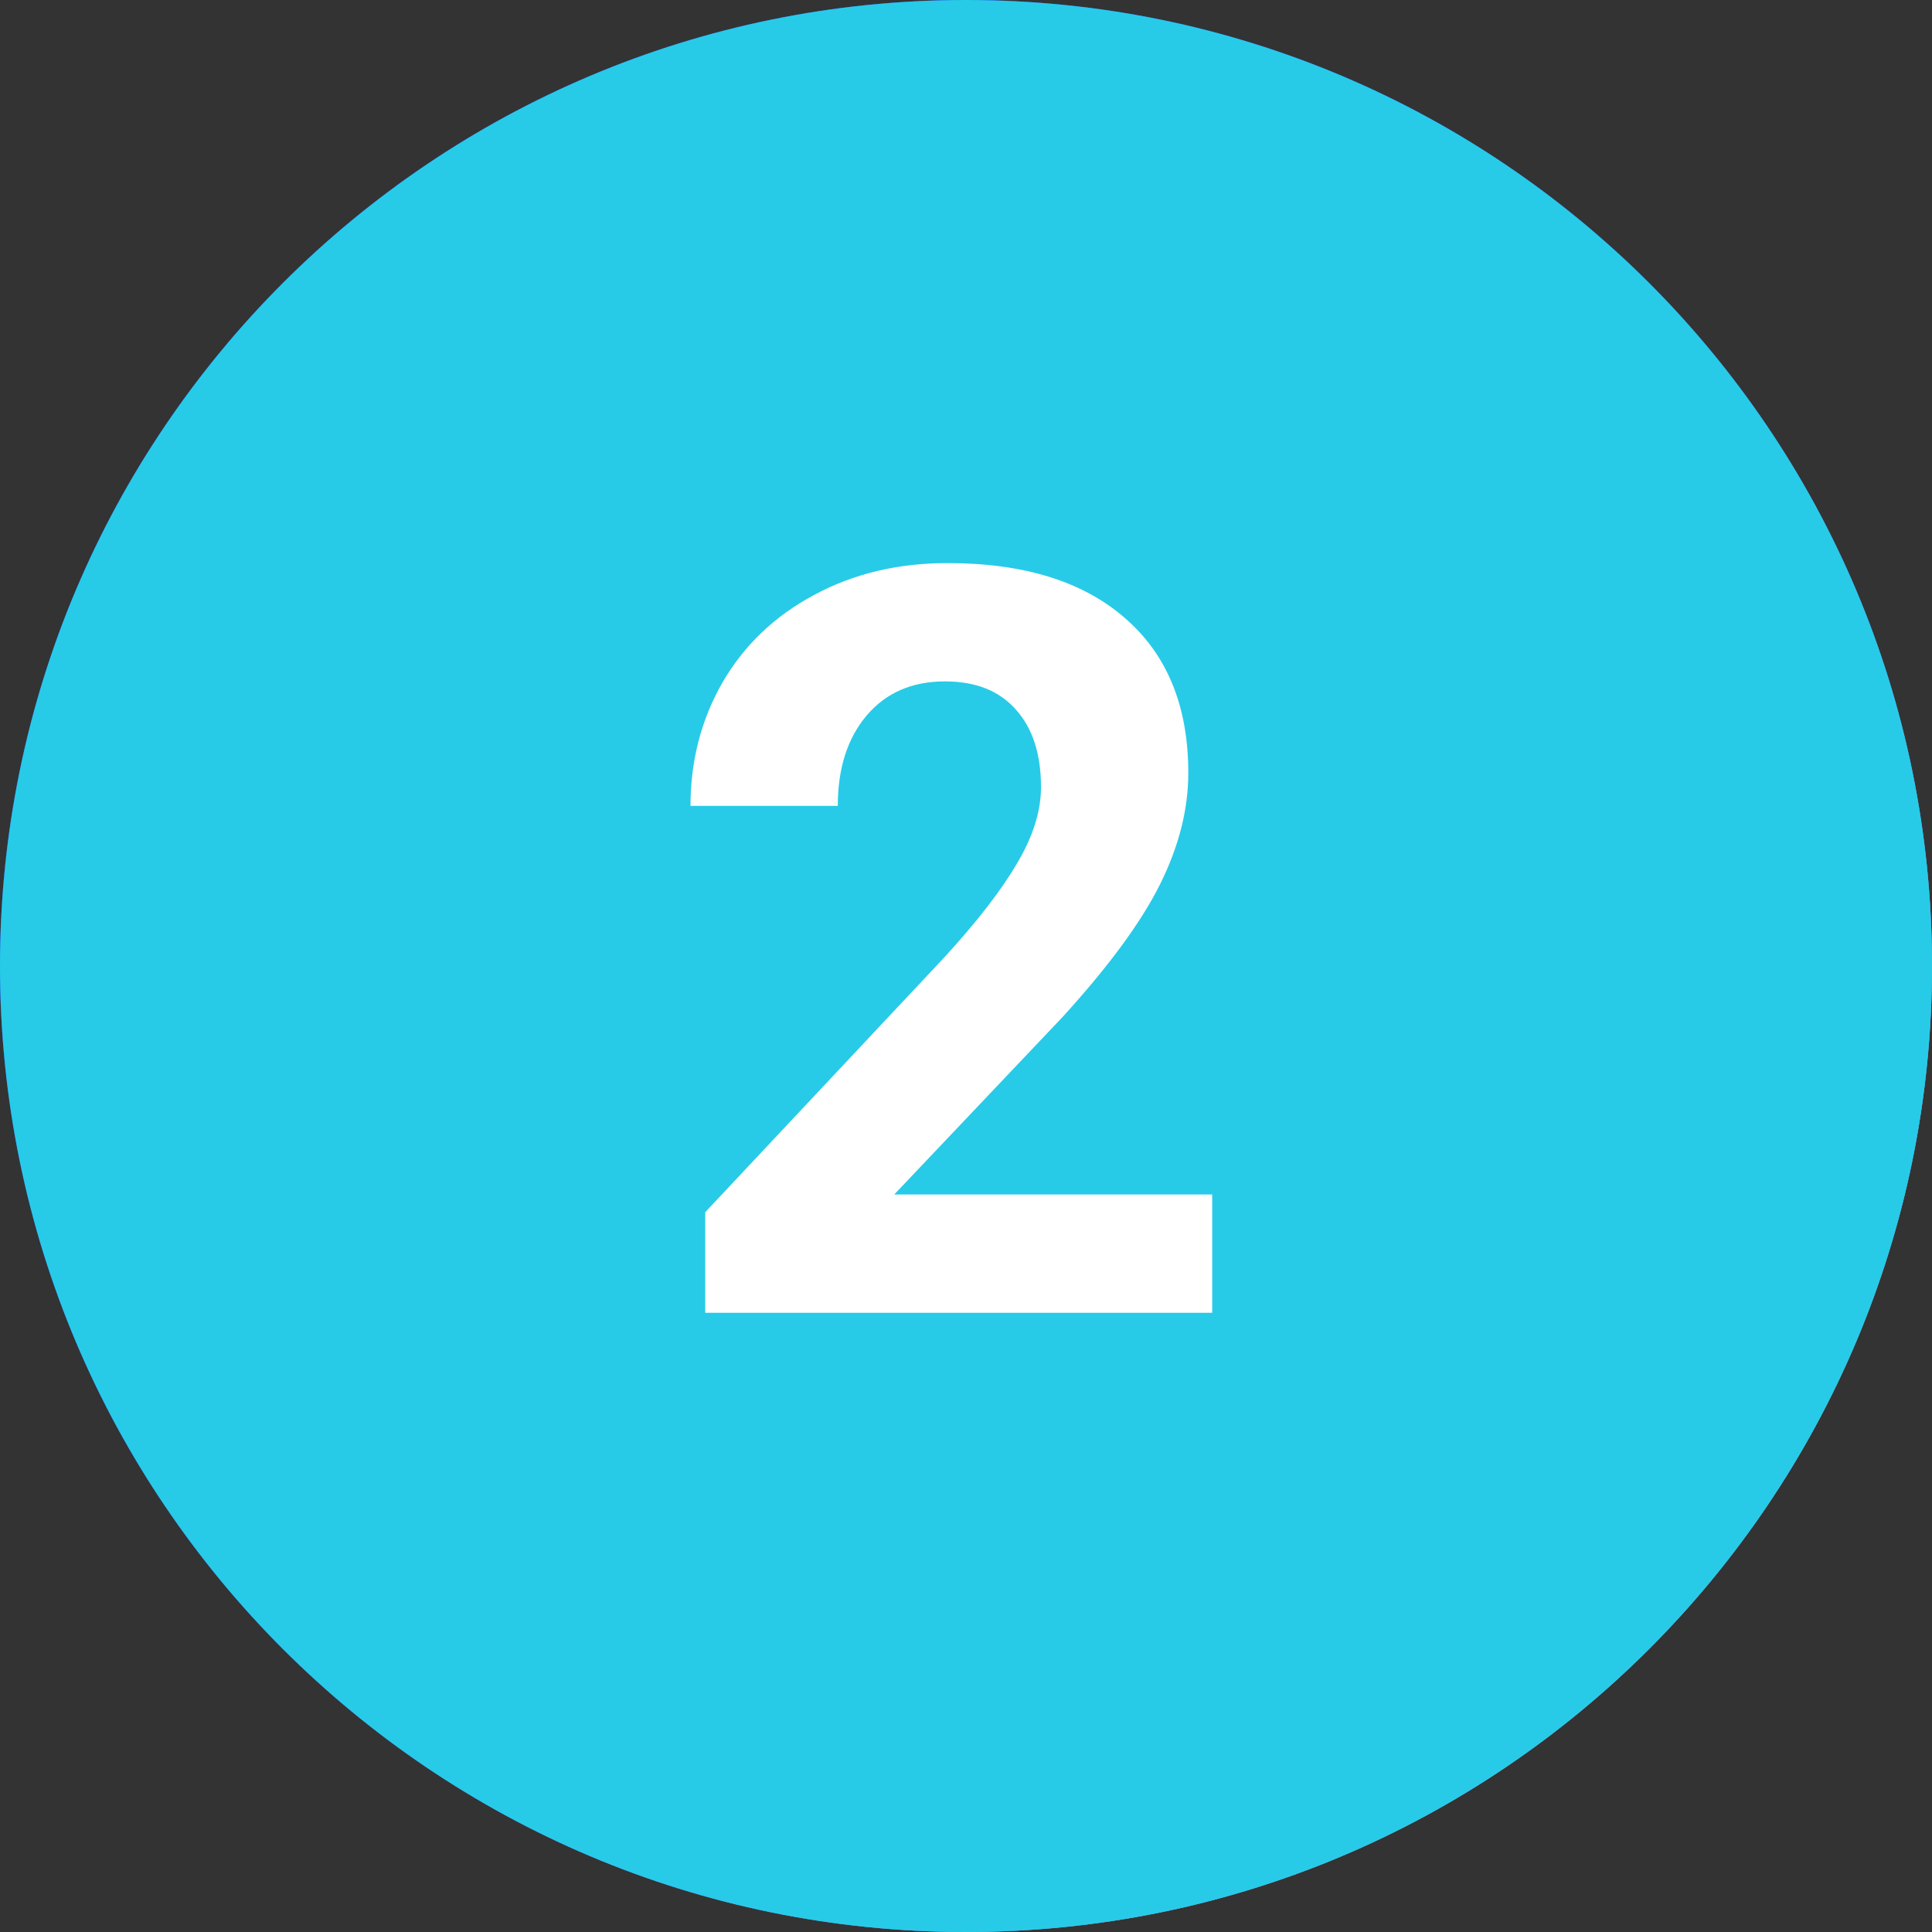
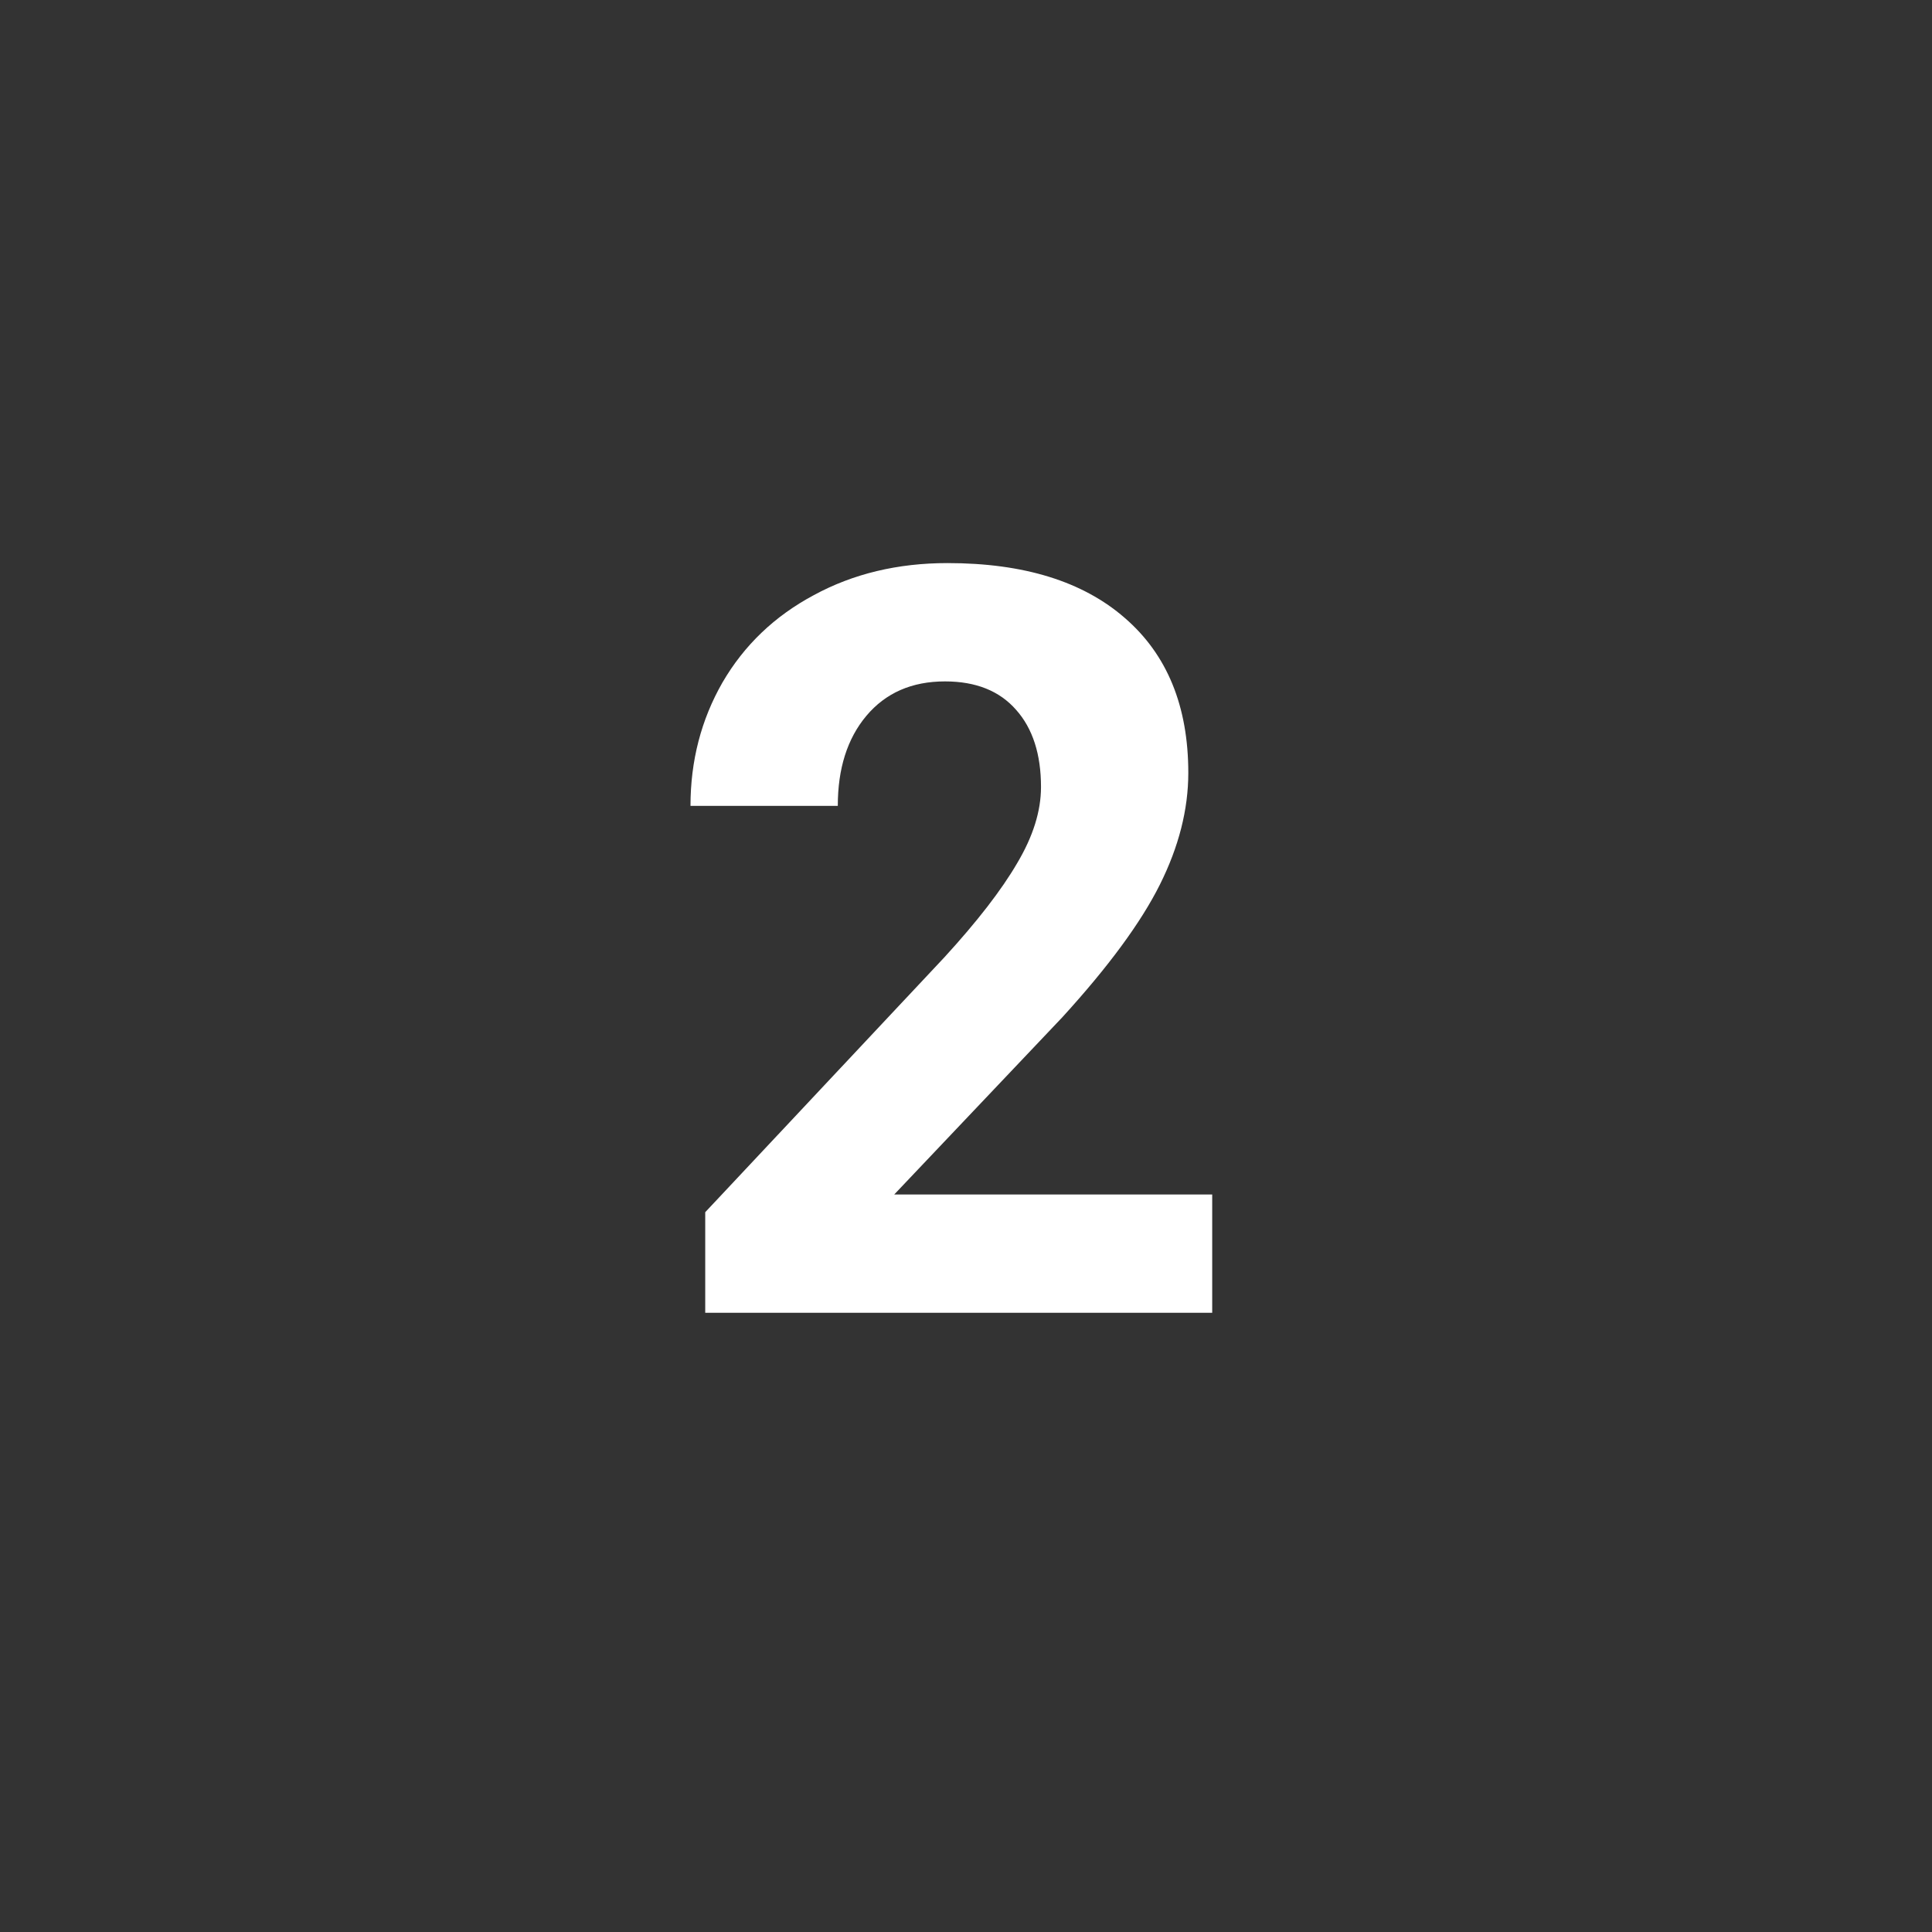
<svg xmlns="http://www.w3.org/2000/svg" xmlns:xlink="http://www.w3.org/1999/xlink" width="78" height="78" fill="none">
  <rect width="100%" height="100%" fill="#333333" stroke="none" />
  <g style="mix-blend-mode:multiply">
    <use xlink:href="#C" fill="url(#A)" />
    <use xlink:href="#C" fill="url(#B)" />
    <use xlink:href="#C" fill="#27cbe7" />
  </g>
  <path d="M48.939 53H28.472v-4.06l9.659-10.295c1.326-1.449 2.304-2.714 2.933-3.794.643-1.08.964-2.105.964-3.076 0-1.326-.335-2.365-1.005-3.117-.67-.766-1.627-1.148-2.871-1.148-1.34 0-2.399.465-3.179 1.395-.766.916-1.149 2.126-1.149 3.63h-5.947c0-1.818.431-3.48 1.292-4.983.875-1.504 2.105-2.68 3.691-3.527 1.586-.861 3.384-1.292 5.394-1.292 3.076 0 5.462.738 7.157 2.215 1.709 1.477 2.564 3.561 2.564 6.255 0 1.477-.383 2.981-1.148 4.512s-2.078 3.315-3.937 5.353l-6.788 7.157h12.838V53z" fill="#fff" />
  <defs>
    <linearGradient id="A" x1="1.219" y1="4.875" x2="78" y2="73.125" gradientUnits="userSpaceOnUse">
      <stop offset=".4" stop-color="#293fe6" />
      <stop offset="1" stop-color="#1ebbbb" />
    </linearGradient>
    <linearGradient id="B" x1="2.438" y1="6.094" x2="78" y2="78" gradientUnits="userSpaceOnUse">
      <stop offset=".343" stop-color="#293fe6" />
      <stop offset="1" stop-color="#eb9fa1" />
    </linearGradient>
-     <path id="C" d="M39 78c21.539 0 39-17.461 39-39S60.539 0 39 0 0 17.461 0 39s17.461 39 39 39z" />
  </defs>
</svg>